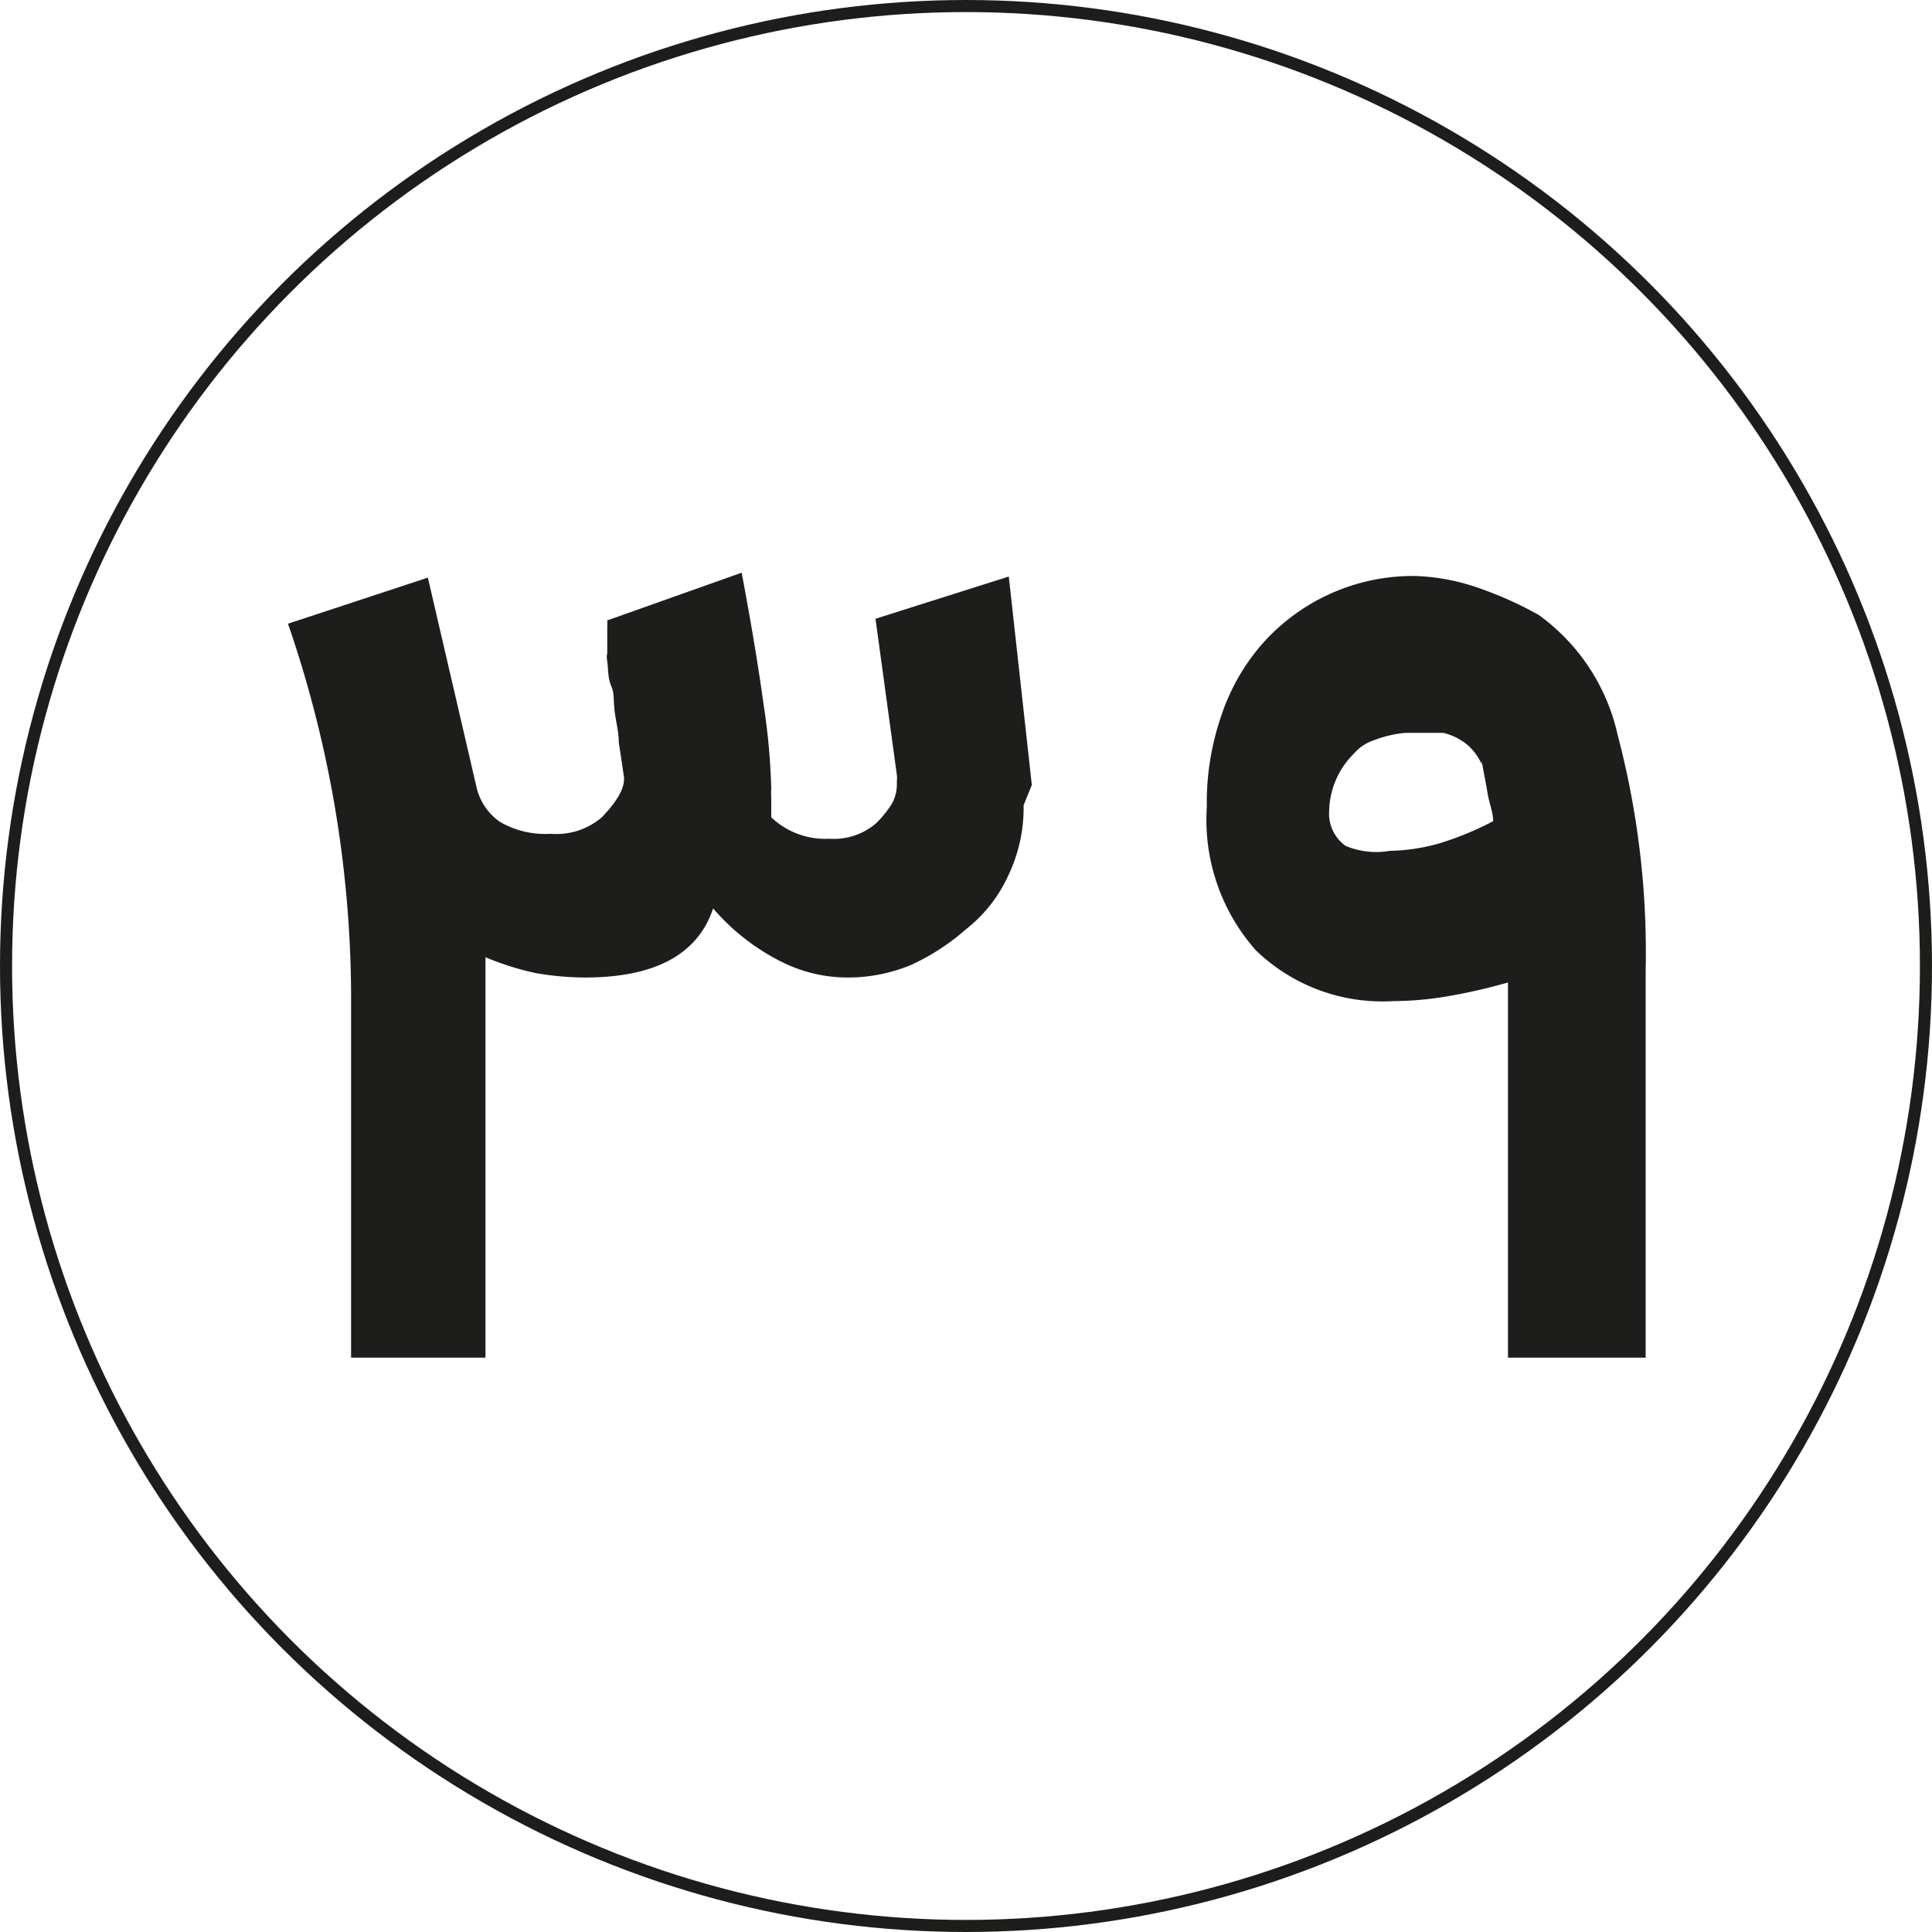
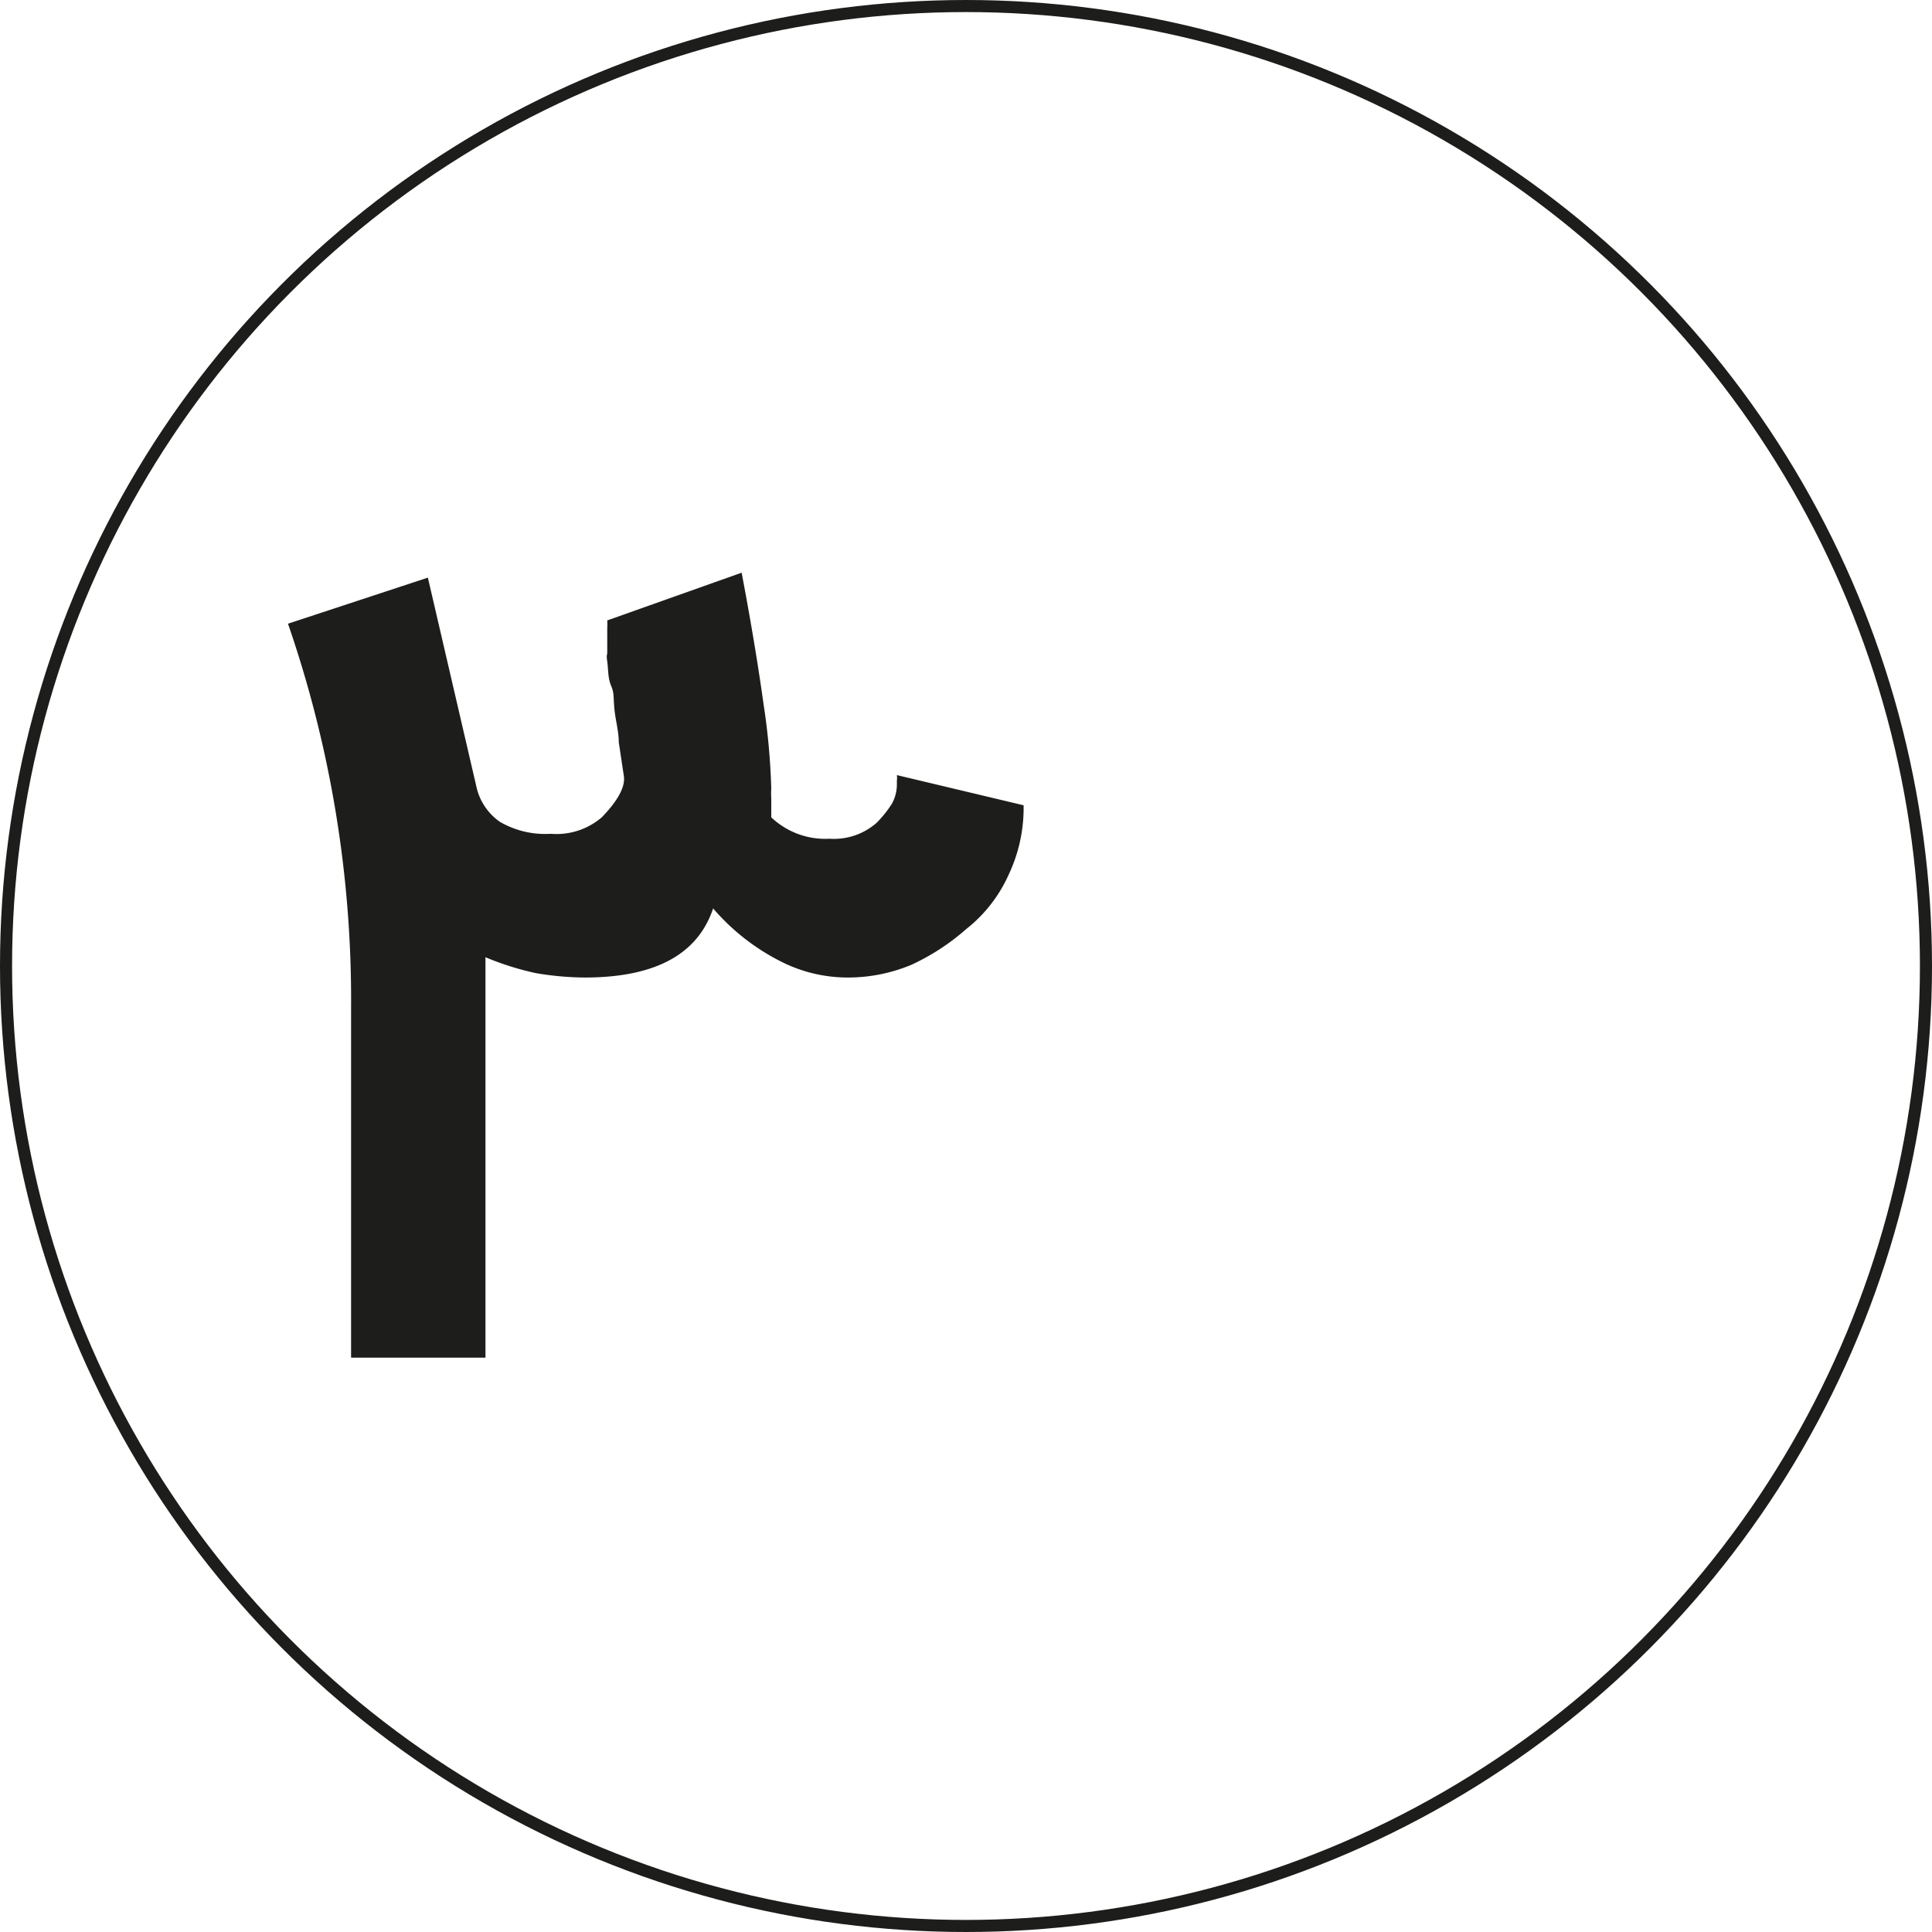
<svg xmlns="http://www.w3.org/2000/svg" viewBox="0 0 35.22 35.22">
  <defs>
    <style>.cls-1{fill:none;stroke:#1d1d1b;stroke-miterlimit:10;stroke-width:0.22px;}.cls-2{fill:#1d1d1b;}</style>
  </defs>
  <g id="Layer_2" data-name="Layer 2">
    <g id="Layer_1-2" data-name="Layer 1">
      <circle class="cls-1" cx="17.61" cy="17.61" r="17.5" />
-       <path class="cls-2" d="M18.66,14.68a2.84,2.84,0,0,1-.27,1.26,2.63,2.63,0,0,1-.78,1h0a4.1,4.1,0,0,1-1,.65,3,3,0,0,1-1.14.23,2.69,2.69,0,0,1-1.21-.28A4,4,0,0,1,13,16.56q-.42,1.26-2.34,1.26a5.45,5.45,0,0,1-.89-.08,5.16,5.16,0,0,1-.92-.29v7.3H6.4V18.37a21,21,0,0,0-1.15-7l2.55-.84.88,3.79a1.06,1.06,0,0,0,.43.66,1.64,1.64,0,0,0,.93.22,1.27,1.27,0,0,0,.93-.3h0c.3-.31.44-.57.4-.77l-.09-.6c0-.2-.06-.4-.08-.61s0-.28-.06-.42-.05-.3-.07-.44,0-.1,0-.17l0-.23c0-.07,0-.15,0-.21a1.06,1.06,0,0,0,0-.14l2.45-.87c.18.95.31,1.75.4,2.4a12.33,12.33,0,0,1,.14,1.54,1.16,1.16,0,0,0,0,.17c0,.06,0,.18,0,.35a1.43,1.43,0,0,0,1.06.39,1.18,1.18,0,0,0,.86-.29,2,2,0,0,0,.28-.35.73.73,0,0,0,.09-.35v-.07a.38.38,0,0,0,0-.1l-.39-2.85,2.43-.77.42,3.8Z" />
-       <path class="cls-2" d="M30,24.75H27.49V17.91a9.92,9.92,0,0,1-1.09.25,6,6,0,0,1-1,.09,3.32,3.32,0,0,1-2.51-.93A3.59,3.59,0,0,1,22,14.71a4.84,4.84,0,0,1,.26-1.65A3.81,3.81,0,0,1,23,11.75a3.67,3.67,0,0,1,2.79-1.25,3.84,3.84,0,0,1,1.08.19,6.74,6.74,0,0,1,1.18.52,3.68,3.68,0,0,1,1.44,2.19A15.54,15.54,0,0,1,30,17.7Zm-4.63-9.24a3.52,3.52,0,0,0,.85-.13,5.64,5.64,0,0,0,1-.41c0-.16-.07-.32-.1-.5s-.07-.38-.11-.6v.06a1,1,0,0,0-.27-.36,1.08,1.08,0,0,0-.43-.21l0,0h0l-.09,0,0,0-.11,0H26l-.18,0-.19,0a2,2,0,0,0-.57.13.82.82,0,0,0-.38.25h0a1.51,1.51,0,0,0-.45,1.05.72.72,0,0,0,.3.63A1.44,1.44,0,0,0,25.34,15.51Zm.87-2.15h0Z" />
+       <path class="cls-2" d="M18.66,14.68a2.84,2.84,0,0,1-.27,1.26,2.63,2.63,0,0,1-.78,1h0a4.1,4.1,0,0,1-1,.65,3,3,0,0,1-1.14.23,2.69,2.69,0,0,1-1.21-.28A4,4,0,0,1,13,16.56q-.42,1.26-2.34,1.26a5.45,5.45,0,0,1-.89-.08,5.16,5.16,0,0,1-.92-.29v7.3H6.4V18.37a21,21,0,0,0-1.15-7l2.55-.84.88,3.79a1.06,1.06,0,0,0,.43.66,1.64,1.64,0,0,0,.93.22,1.27,1.27,0,0,0,.93-.3h0c.3-.31.44-.57.4-.77l-.09-.6c0-.2-.06-.4-.08-.61s0-.28-.06-.42-.05-.3-.07-.44,0-.1,0-.17l0-.23c0-.07,0-.15,0-.21a1.06,1.06,0,0,0,0-.14l2.45-.87c.18.95.31,1.75.4,2.4a12.33,12.33,0,0,1,.14,1.54,1.16,1.16,0,0,0,0,.17c0,.06,0,.18,0,.35a1.43,1.43,0,0,0,1.06.39,1.18,1.18,0,0,0,.86-.29,2,2,0,0,0,.28-.35.73.73,0,0,0,.09-.35v-.07a.38.38,0,0,0,0-.1Z" />
    </g>
  </g>
</svg>